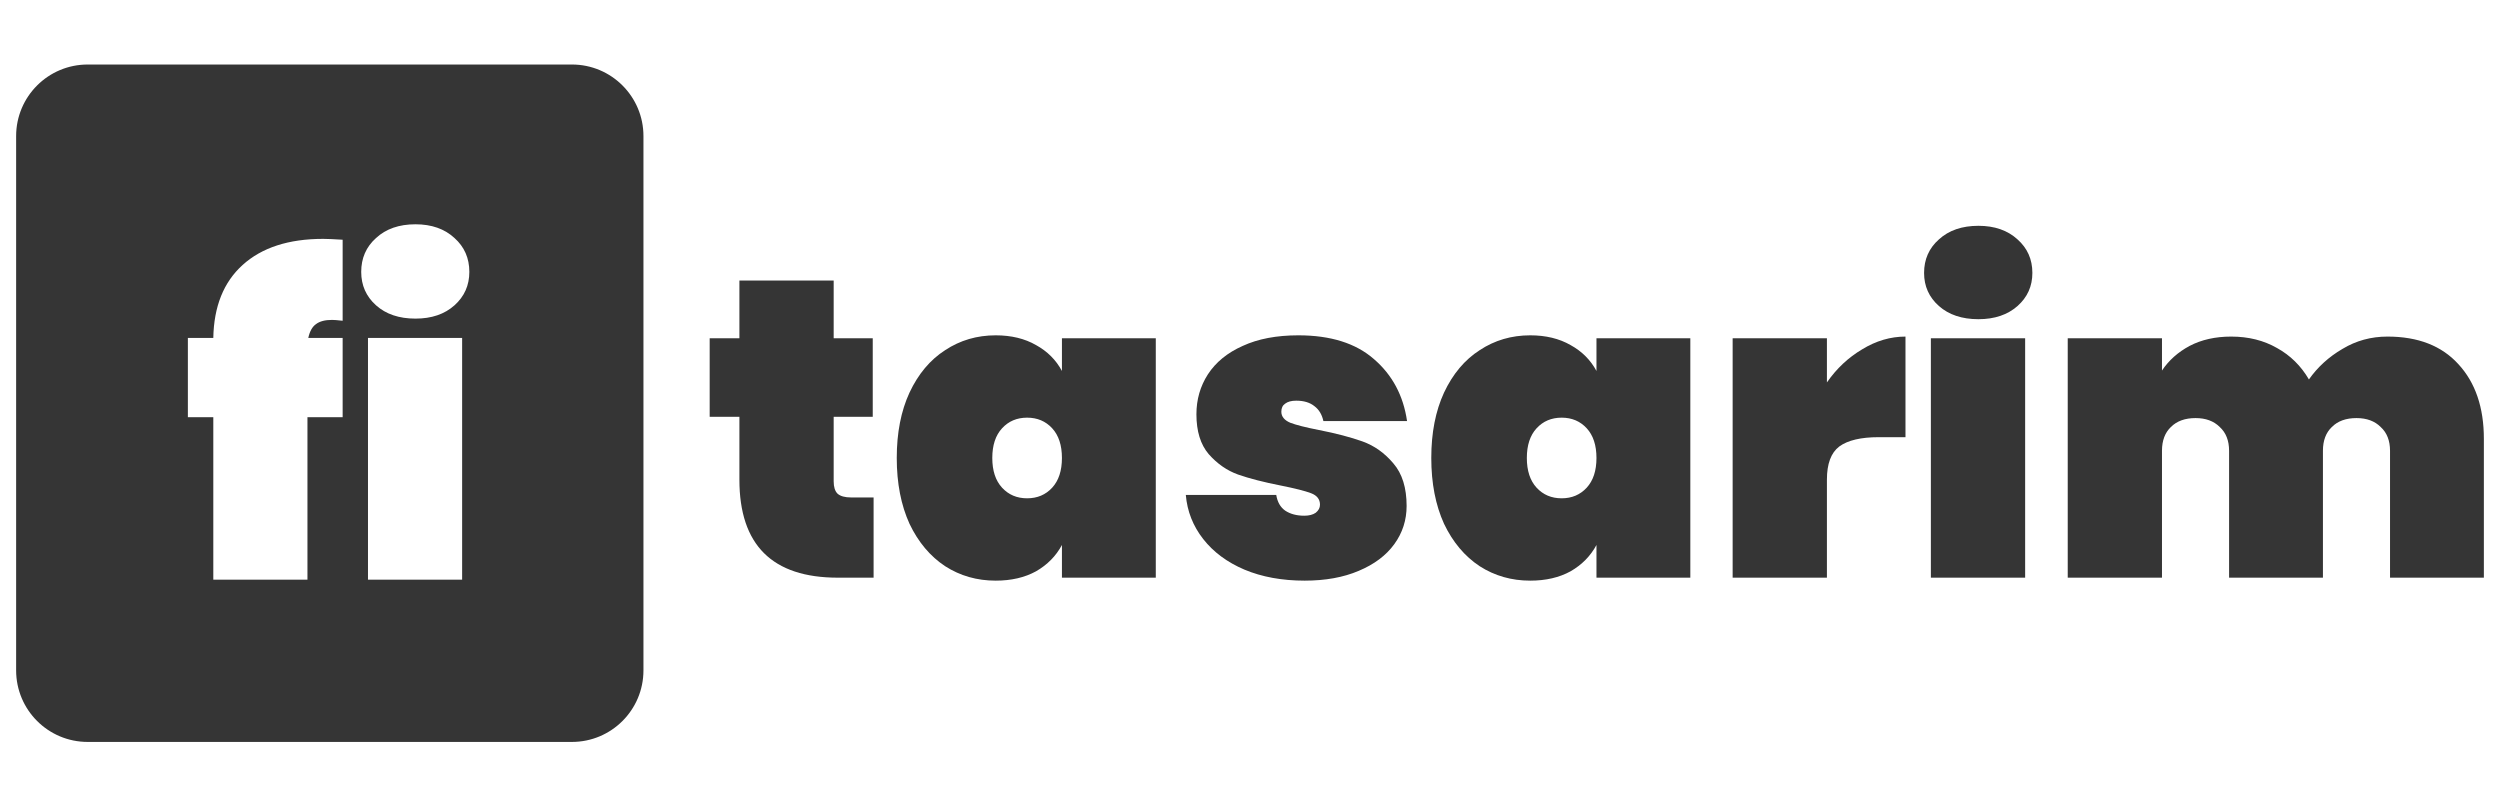
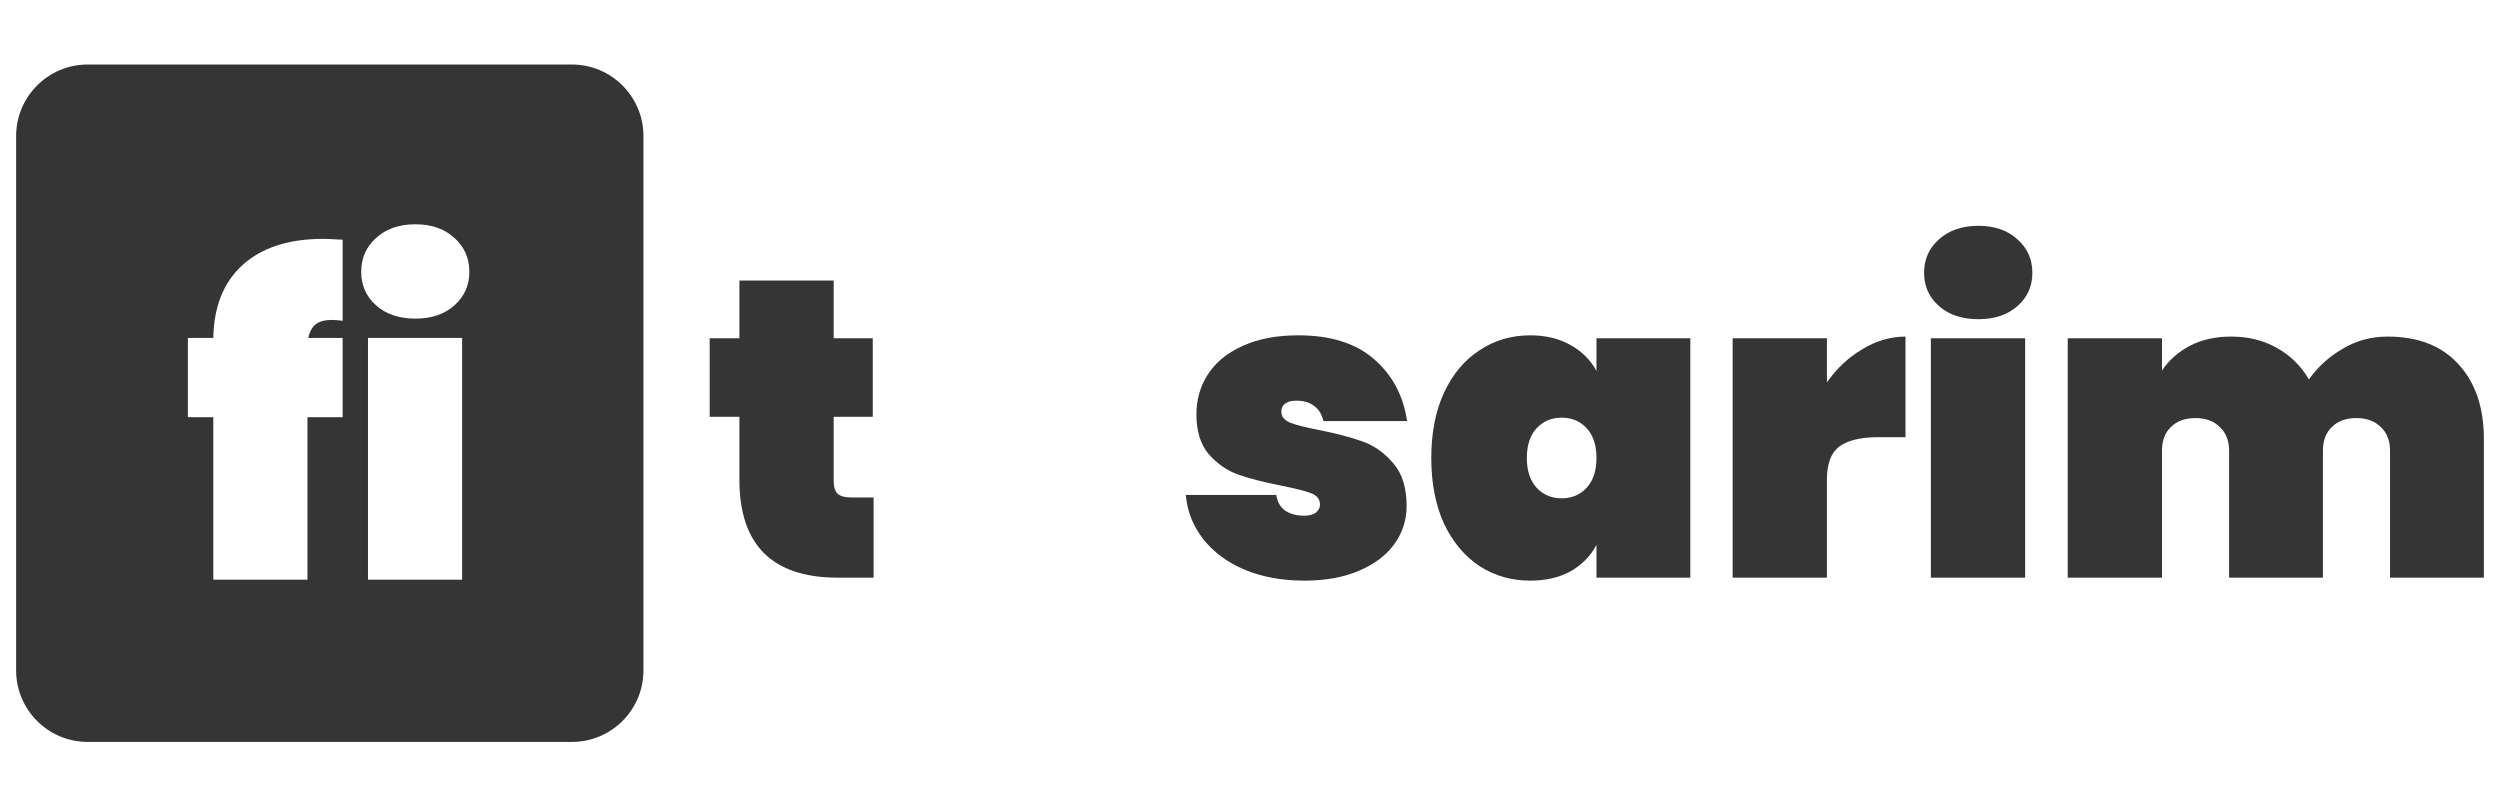
<svg xmlns="http://www.w3.org/2000/svg" width="155" height="50" viewBox="0 0 155 50" fill="none">
  <path d="M54.163 30.842V35.816H51.951C47.879 35.816 45.843 33.789 45.843 29.737V25.842H44V20.974H45.843V17.395H51.688V20.974H54.11V25.842H51.688V29.842C51.688 30.193 51.767 30.447 51.925 30.605C52.1 30.763 52.381 30.842 52.767 30.842H54.163Z" fill="#353535" />
-   <path d="M55.599 28.395C55.599 26.833 55.862 25.483 56.389 24.342C56.933 23.184 57.67 22.307 58.6 21.71C59.53 21.096 60.575 20.79 61.733 20.79C62.698 20.79 63.532 20.991 64.234 21.395C64.936 21.781 65.472 22.316 65.84 23V20.974H71.659V35.816H65.84V33.789C65.472 34.474 64.936 35.017 64.234 35.421C63.532 35.807 62.698 36 61.733 36C60.575 36 59.53 35.702 58.6 35.105C57.67 34.491 56.933 33.614 56.389 32.474C55.862 31.316 55.599 29.956 55.599 28.395ZM65.84 28.395C65.84 27.605 65.638 26.991 65.235 26.553C64.831 26.114 64.313 25.895 63.681 25.895C63.049 25.895 62.532 26.114 62.128 26.553C61.724 26.991 61.522 27.605 61.522 28.395C61.522 29.184 61.724 29.798 62.128 30.237C62.532 30.675 63.049 30.895 63.681 30.895C64.313 30.895 64.831 30.675 65.235 30.237C65.638 29.798 65.84 29.184 65.84 28.395Z" fill="#353535" />
  <path d="M80.891 36C79.487 36 78.241 35.772 77.153 35.316C76.082 34.86 75.231 34.228 74.599 33.421C73.967 32.614 73.607 31.702 73.52 30.684H79.127C79.198 31.123 79.382 31.447 79.68 31.658C79.996 31.868 80.391 31.974 80.865 31.974C81.163 31.974 81.4 31.912 81.576 31.79C81.751 31.649 81.839 31.483 81.839 31.29C81.839 30.956 81.655 30.719 81.286 30.579C80.918 30.439 80.295 30.281 79.417 30.105C78.347 29.895 77.46 29.667 76.758 29.421C76.073 29.175 75.468 28.754 74.941 28.158C74.432 27.561 74.178 26.737 74.178 25.684C74.178 24.772 74.415 23.947 74.889 23.21C75.38 22.456 76.1 21.868 77.048 21.447C77.995 21.009 79.145 20.79 80.497 20.79C82.498 20.79 84.06 21.281 85.183 22.263C86.324 23.246 87.008 24.526 87.237 26.105H82.05C81.962 25.702 81.778 25.395 81.497 25.184C81.216 24.956 80.839 24.842 80.365 24.842C80.067 24.842 79.838 24.904 79.68 25.026C79.522 25.132 79.443 25.298 79.443 25.526C79.443 25.825 79.628 26.053 79.996 26.21C80.365 26.351 80.953 26.5 81.76 26.658C82.831 26.868 83.735 27.105 84.472 27.368C85.209 27.632 85.85 28.088 86.394 28.737C86.938 29.368 87.21 30.246 87.21 31.368C87.21 32.246 86.956 33.035 86.447 33.737C85.938 34.439 85.201 34.991 84.235 35.395C83.287 35.798 82.173 36 80.891 36Z" fill="#353535" />
  <path d="M88.74 28.395C88.74 26.833 89.003 25.483 89.53 24.342C90.074 23.184 90.811 22.307 91.741 21.71C92.671 21.096 93.716 20.79 94.874 20.79C95.84 20.79 96.673 20.991 97.375 21.395C98.078 21.781 98.613 22.316 98.981 23V20.974H104.8V35.816H98.981V33.789C98.613 34.474 98.078 35.017 97.375 35.421C96.673 35.807 95.84 36 94.874 36C93.716 36 92.671 35.702 91.741 35.105C90.811 34.491 90.074 33.614 89.53 32.474C89.003 31.316 88.74 29.956 88.74 28.395ZM98.981 28.395C98.981 27.605 98.779 26.991 98.376 26.553C97.972 26.114 97.454 25.895 96.823 25.895C96.191 25.895 95.673 26.114 95.269 26.553C94.865 26.991 94.664 27.605 94.664 28.395C94.664 29.184 94.865 29.798 95.269 30.237C95.673 30.675 96.191 30.895 96.823 30.895C97.454 30.895 97.972 30.675 98.376 30.237C98.779 29.798 98.981 29.184 98.981 28.395Z" fill="#353535" />
  <path d="M113.269 23.71C113.866 22.851 114.594 22.167 115.454 21.658C116.314 21.132 117.21 20.868 118.14 20.868V27.105H116.481C115.375 27.105 114.559 27.298 114.033 27.684C113.524 28.07 113.269 28.754 113.269 29.737V35.816H107.424V20.974H113.269V23.71Z" fill="#353535" />
  <path d="M122.663 19.79C121.645 19.79 120.829 19.517 120.214 18.974C119.6 18.43 119.293 17.746 119.293 16.921C119.293 16.079 119.6 15.386 120.214 14.842C120.829 14.281 121.645 14 122.663 14C123.663 14 124.471 14.281 125.085 14.842C125.699 15.386 126.007 16.079 126.007 16.921C126.007 17.746 125.699 18.43 125.085 18.974C124.471 19.517 123.663 19.79 122.663 19.79ZM125.559 20.974V35.816H119.714V20.974H125.559Z" fill="#353535" />
  <path d="M148.024 20.868C149.919 20.868 151.385 21.439 152.42 22.579C153.473 23.719 154 25.263 154 27.21V35.816H148.182V27.947C148.182 27.316 147.988 26.825 147.602 26.474C147.234 26.105 146.734 25.921 146.102 25.921C145.452 25.921 144.943 26.105 144.575 26.474C144.206 26.825 144.022 27.316 144.022 27.947V35.816H138.203V27.947C138.203 27.316 138.01 26.825 137.624 26.474C137.255 26.105 136.755 25.921 136.123 25.921C135.474 25.921 134.965 26.105 134.596 26.474C134.228 26.825 134.043 27.316 134.043 27.947V35.816H128.199V20.974H134.043V22.974C134.465 22.342 135.035 21.833 135.755 21.447C136.492 21.061 137.352 20.868 138.335 20.868C139.406 20.868 140.353 21.105 141.178 21.579C142.003 22.035 142.661 22.684 143.153 23.526C143.697 22.754 144.39 22.123 145.233 21.632C146.075 21.123 147.006 20.868 148.024 20.868Z" fill="#353535" />
  <path fill-rule="evenodd" clip-rule="evenodd" d="M5.437 4C2.986 4 1 5.986 1 8.437V41.563C1 44.014 2.986 46 5.437 46H35.458C37.908 46 39.894 44.014 39.894 41.563V8.437C39.894 5.986 37.908 4 35.458 4H5.437ZM23.315 18.93C23.928 19.479 24.743 19.754 25.76 19.754C26.759 19.754 27.565 19.479 28.178 18.93C28.792 18.381 29.099 17.689 29.099 16.857C29.099 16.006 28.792 15.306 28.178 14.757C27.565 14.19 26.759 13.906 25.76 13.906C24.743 13.906 23.928 14.19 23.315 14.757C22.701 15.306 22.395 16.006 22.395 16.857C22.395 17.689 22.701 18.381 23.315 18.93ZM28.652 35.941V20.95H22.815V35.941H28.652ZM20.587 19.834C20.709 19.834 20.928 19.851 21.244 19.887V14.863C20.683 14.828 20.28 14.81 20.035 14.81C17.896 14.81 16.231 15.351 15.039 16.431C13.865 17.495 13.26 19.001 13.225 20.95H11.648V25.867H13.225V35.941H19.062V25.867H21.244V20.95H19.114C19.202 20.543 19.36 20.259 19.588 20.099C19.816 19.922 20.148 19.834 20.587 19.834Z" fill="#353535" />
</svg>